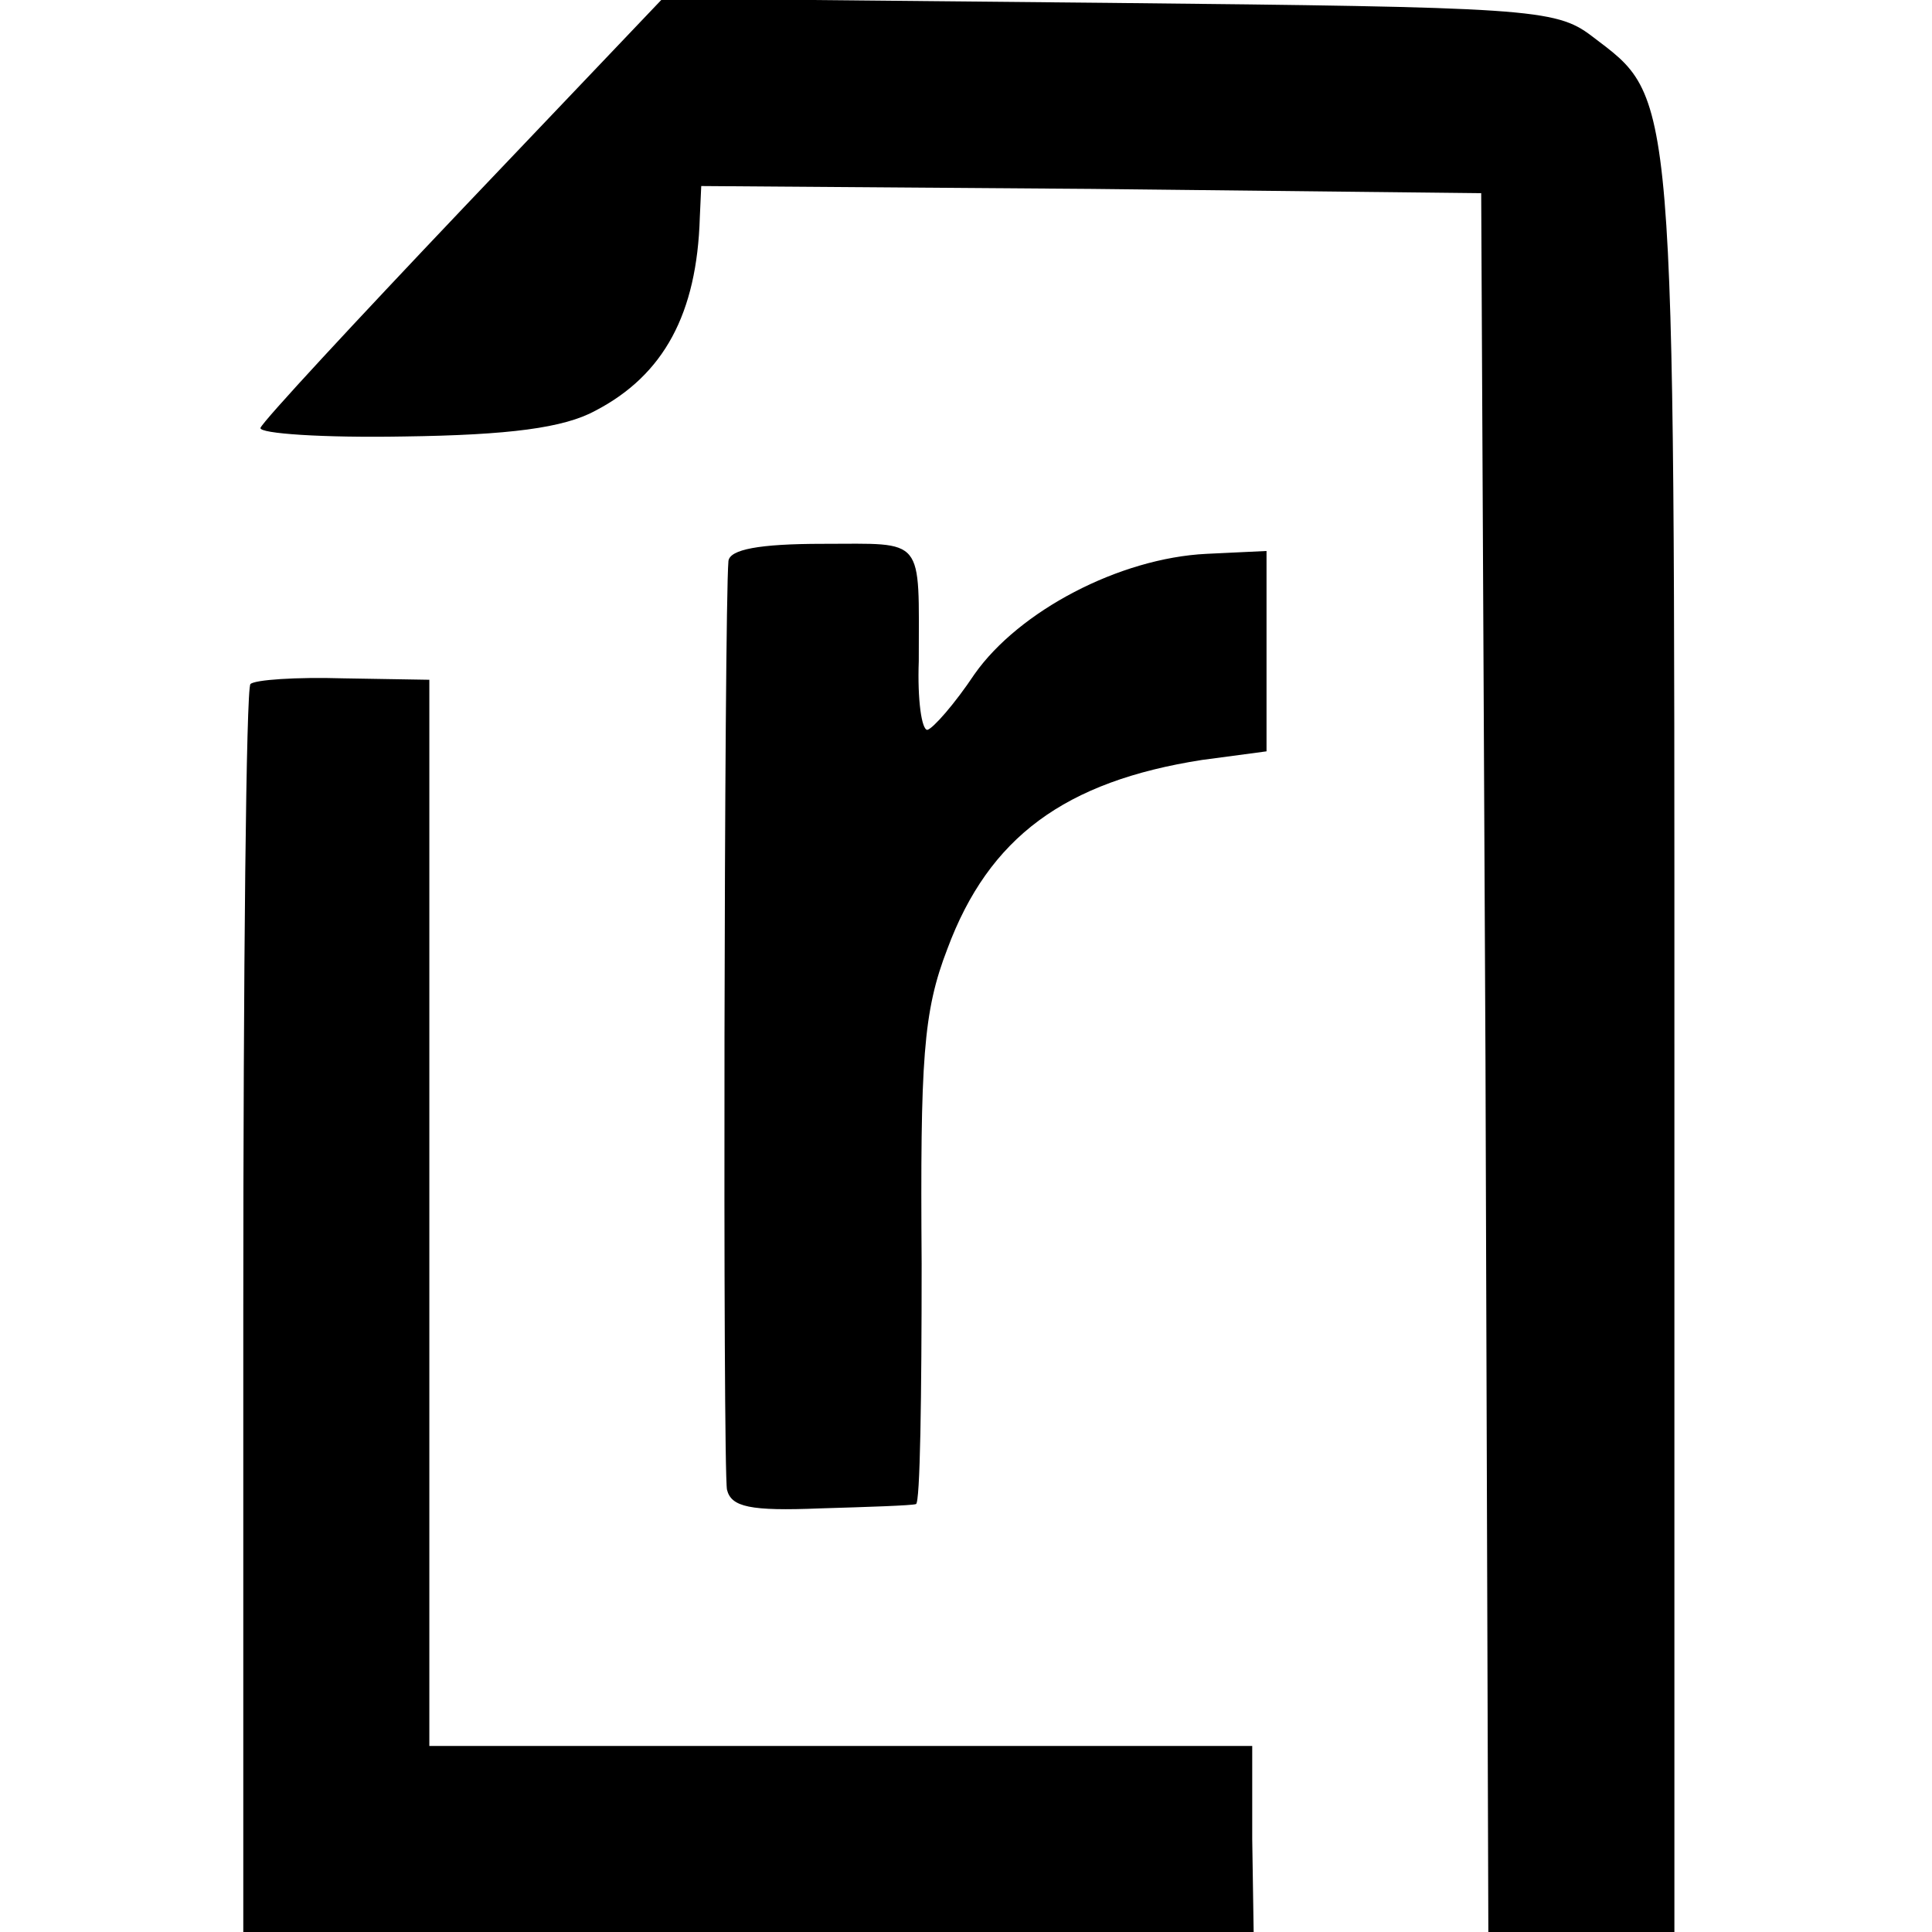
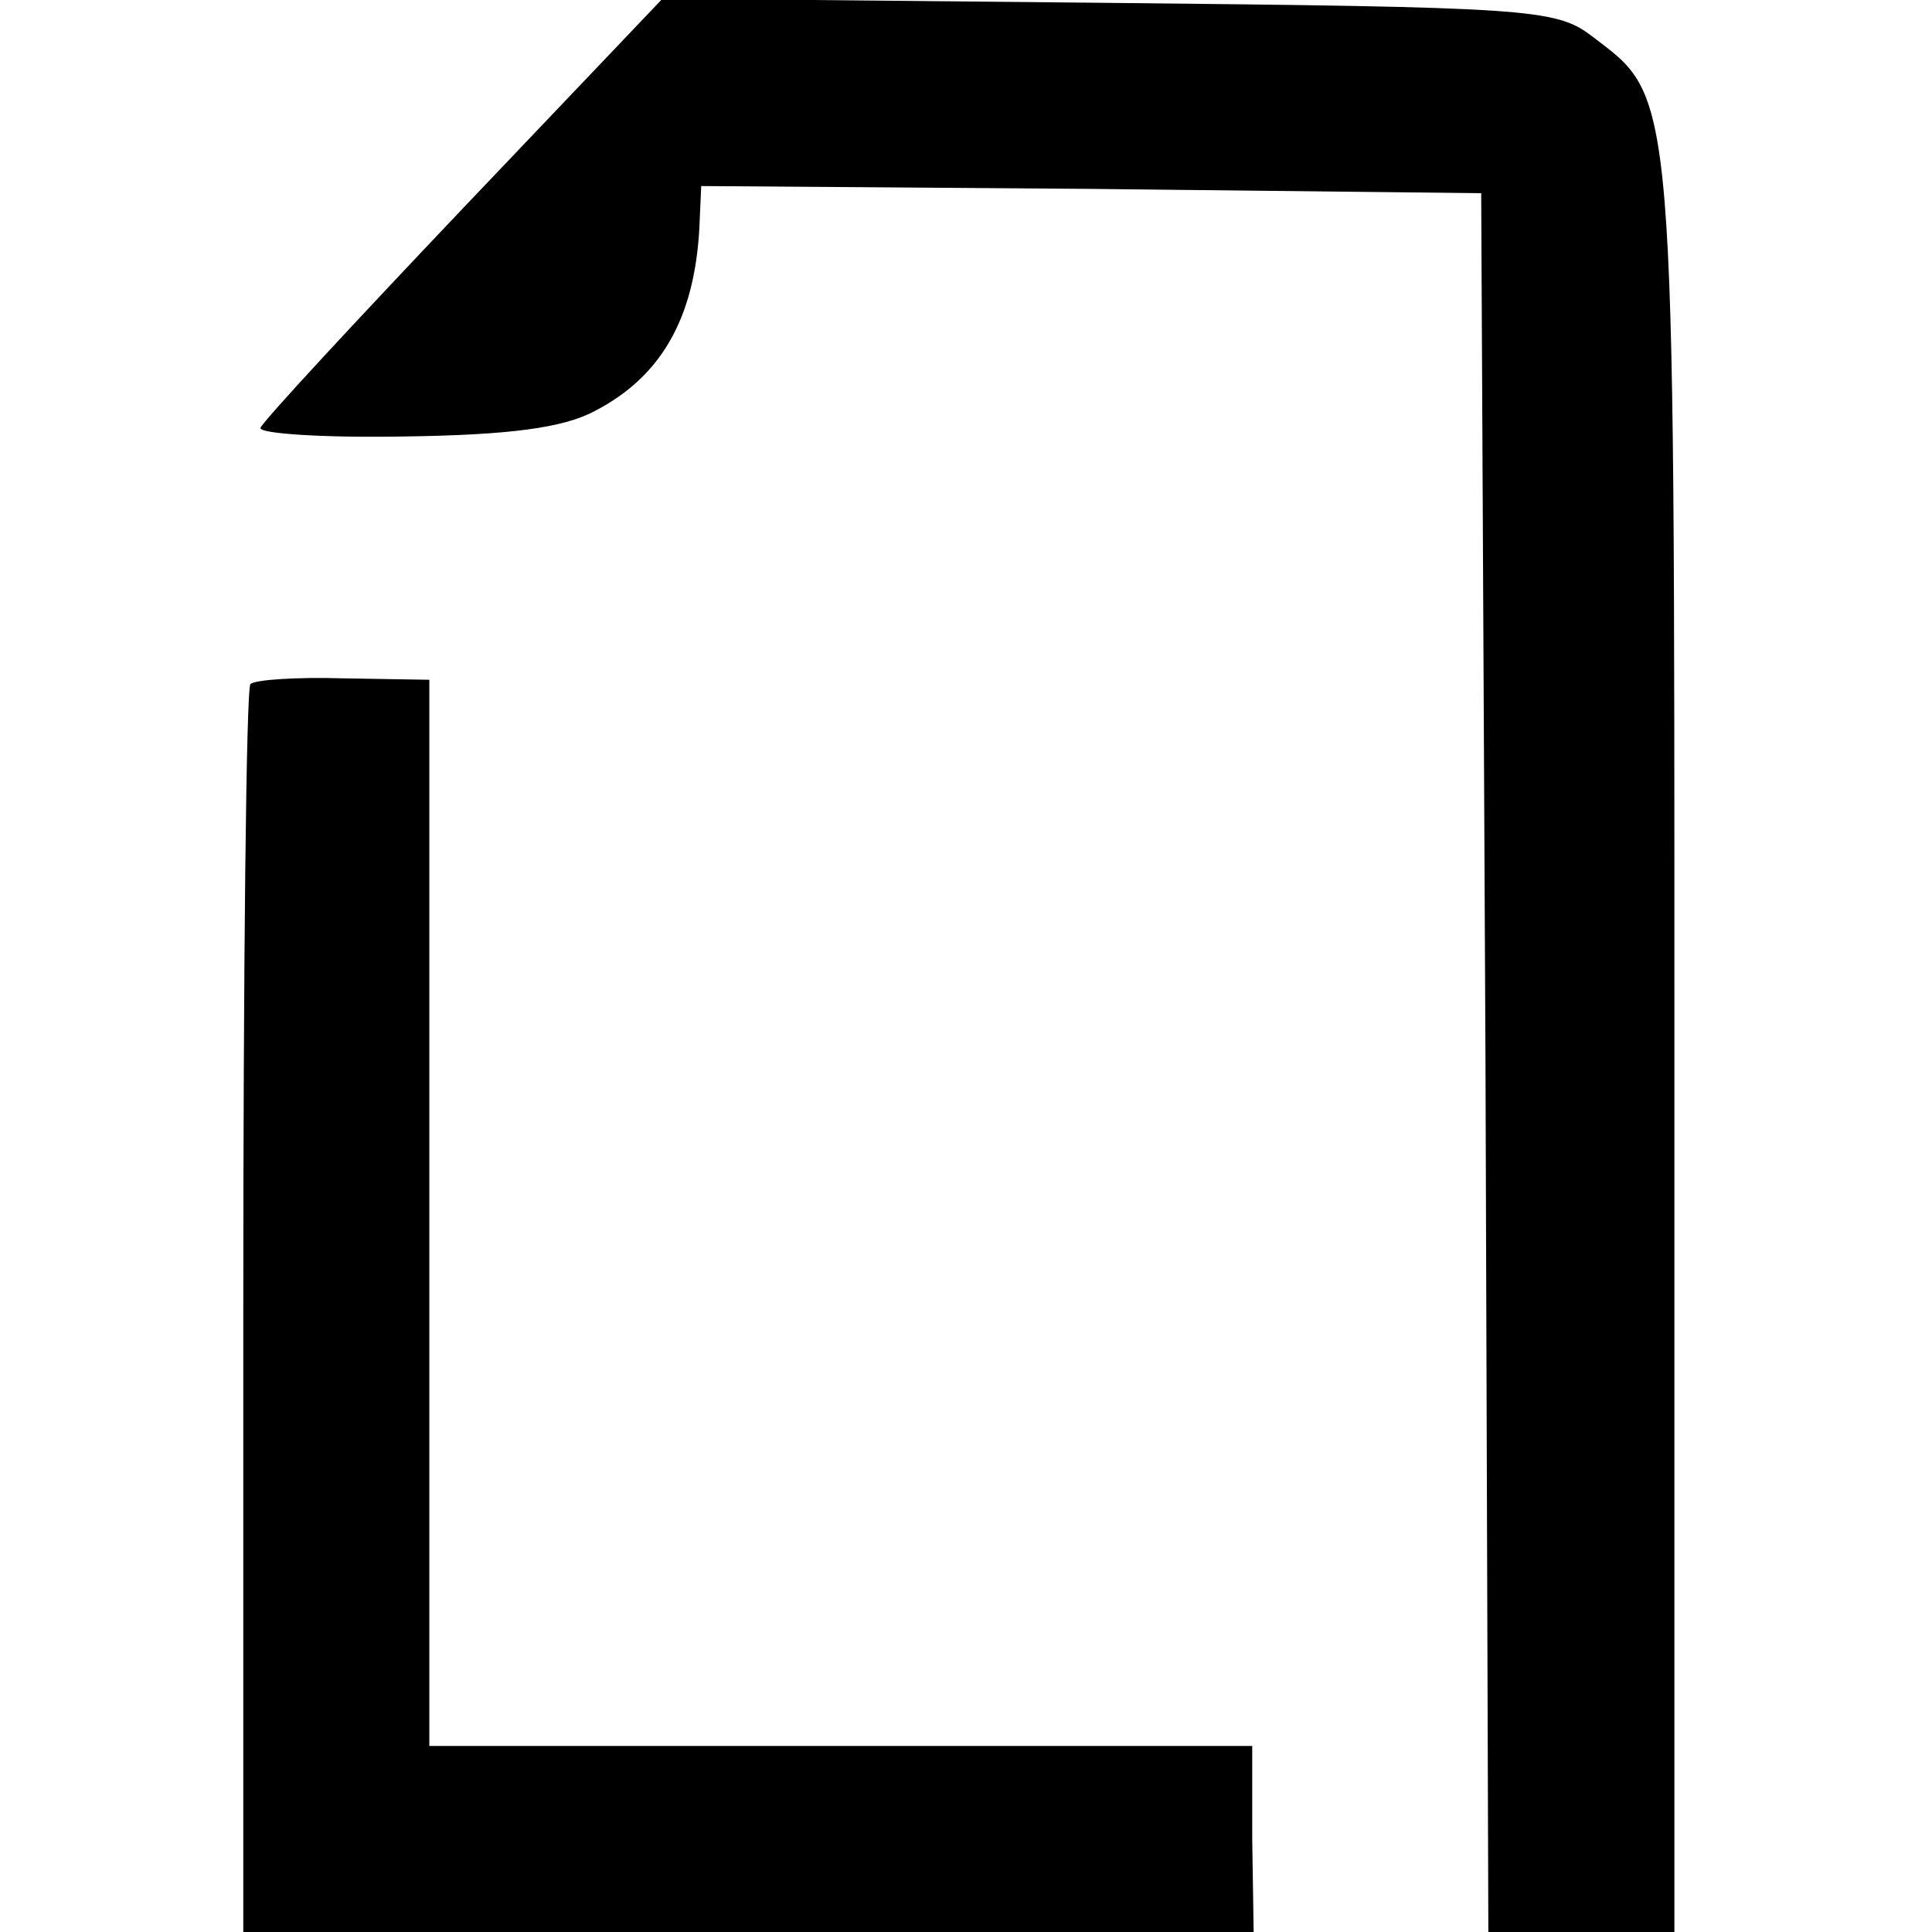
<svg xmlns="http://www.w3.org/2000/svg" version="1.0" width="135pt" height="135pt" viewBox="0 0 135 135" preserveAspectRatio="xMidYMid meet">
  <g transform="translate(0,135) scale(0.1,-0.1)" fill="#000000" stroke="none">
    <path d="M324 1205 c-76 -80 -140 -149 -142 -154 -1 -4 44 -7 100 -6 74 1 112 6 134 18 48 25 71 68 73 135 l1 22 273 -2 272 -3 3 -607 2 -608 65 0 65 0 0 620 c0 677 1 660 -58 705 -25 19 -45 20 -338 23 l-311 3 -139 -146z" />
-     <path d="M509 958 c-3 -35 -4 -635 -1 -649 3 -12 16 -15 65 -13 34 1 64 2 67 3 3 0 4 76 4 168 -1 143 1 176 18 220 29 78 82 117 178 132 l45 6 0 70 0 70 -42 -2 c-61 -3 -131 -40 -162 -84 -14 -21 -29 -38 -33 -39 -4 0 -7 21 -6 48 0 88 5 82 -67 82 -45 0 -65 -4 -66 -12z" />
    <path d="M175 872 c-3 -3 -5 -200 -5 -439 l0 -433 353 0 353 0 -1 65 0 65 -287 0 -288 0 0 373 0 372 -60 1 c-33 1 -62 -1 -65 -4z" />
  </g>
</svg>